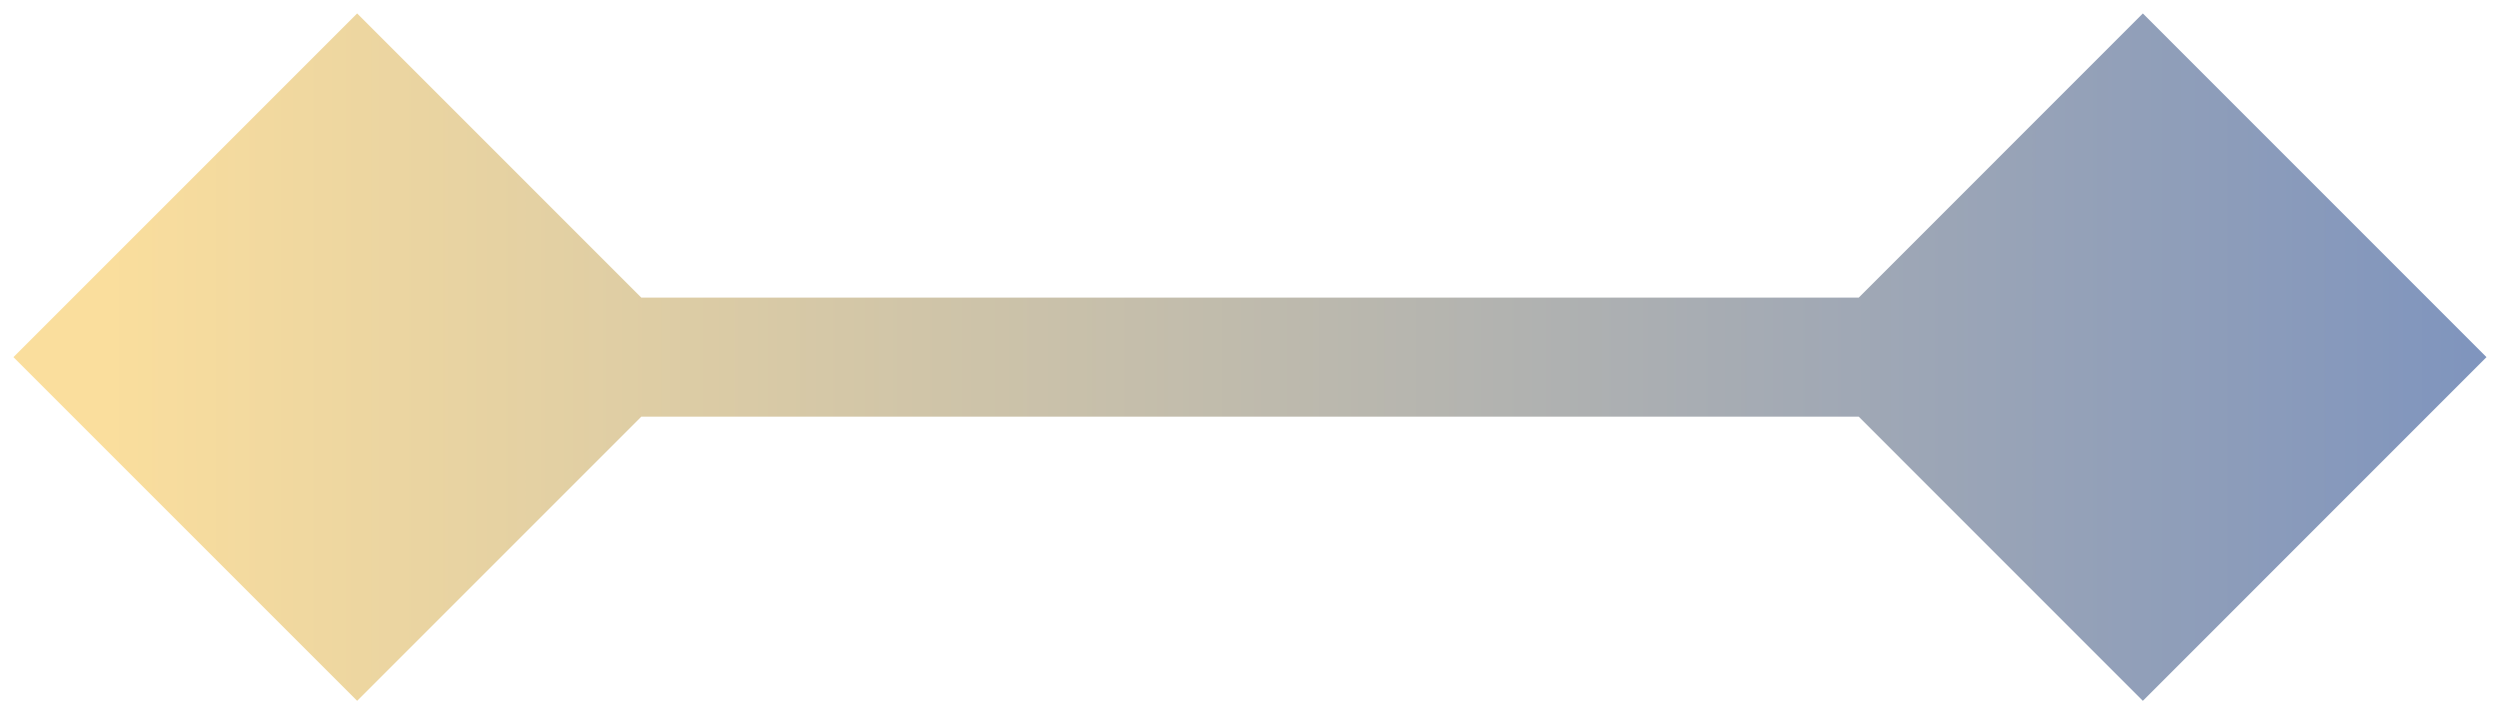
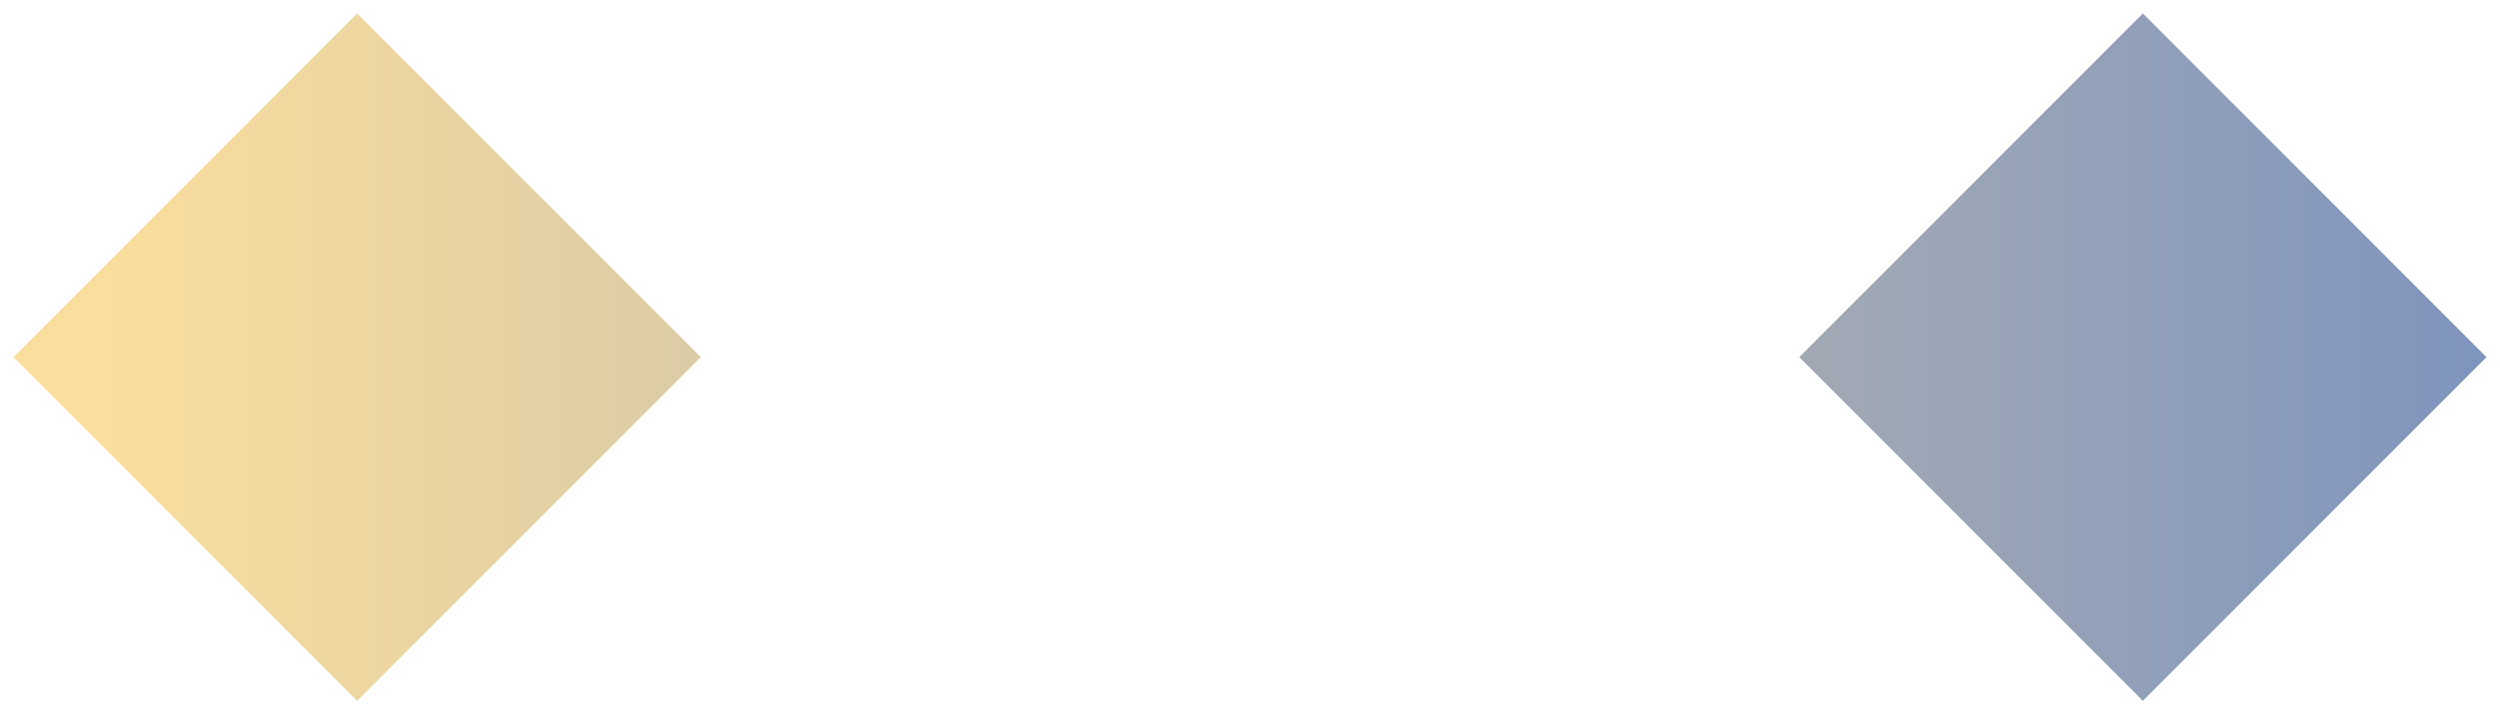
<svg xmlns="http://www.w3.org/2000/svg" width="42" height="12" viewBox="0 0 42 12" fill="none">
-   <path d="M0.226 6L6 11.774L11.774 6L6 0.226L0.226 6ZM41.773 6L36 0.226L30.227 6L36 11.774L41.773 6ZM6 7H36V5H6V7Z" fill="url(#paint0_linear_951_6747)" fill-opacity="0.5" />
+   <path d="M0.226 6L6 11.774L11.774 6L6 0.226L0.226 6ZM41.773 6L36 0.226L30.227 6L36 11.774L41.773 6ZM6 7H36V5V7Z" fill="url(#paint0_linear_951_6747)" fill-opacity="0.5" />
  <defs>
    <linearGradient id="paint0_linear_951_6747" x1="2" y1="6" x2="41.5" y2="6" gradientUnits="userSpaceOnUse">
      <stop stop-color="#F5BD3C" />
      <stop offset="1" stop-color="#022C7D" />
    </linearGradient>
  </defs>
</svg>